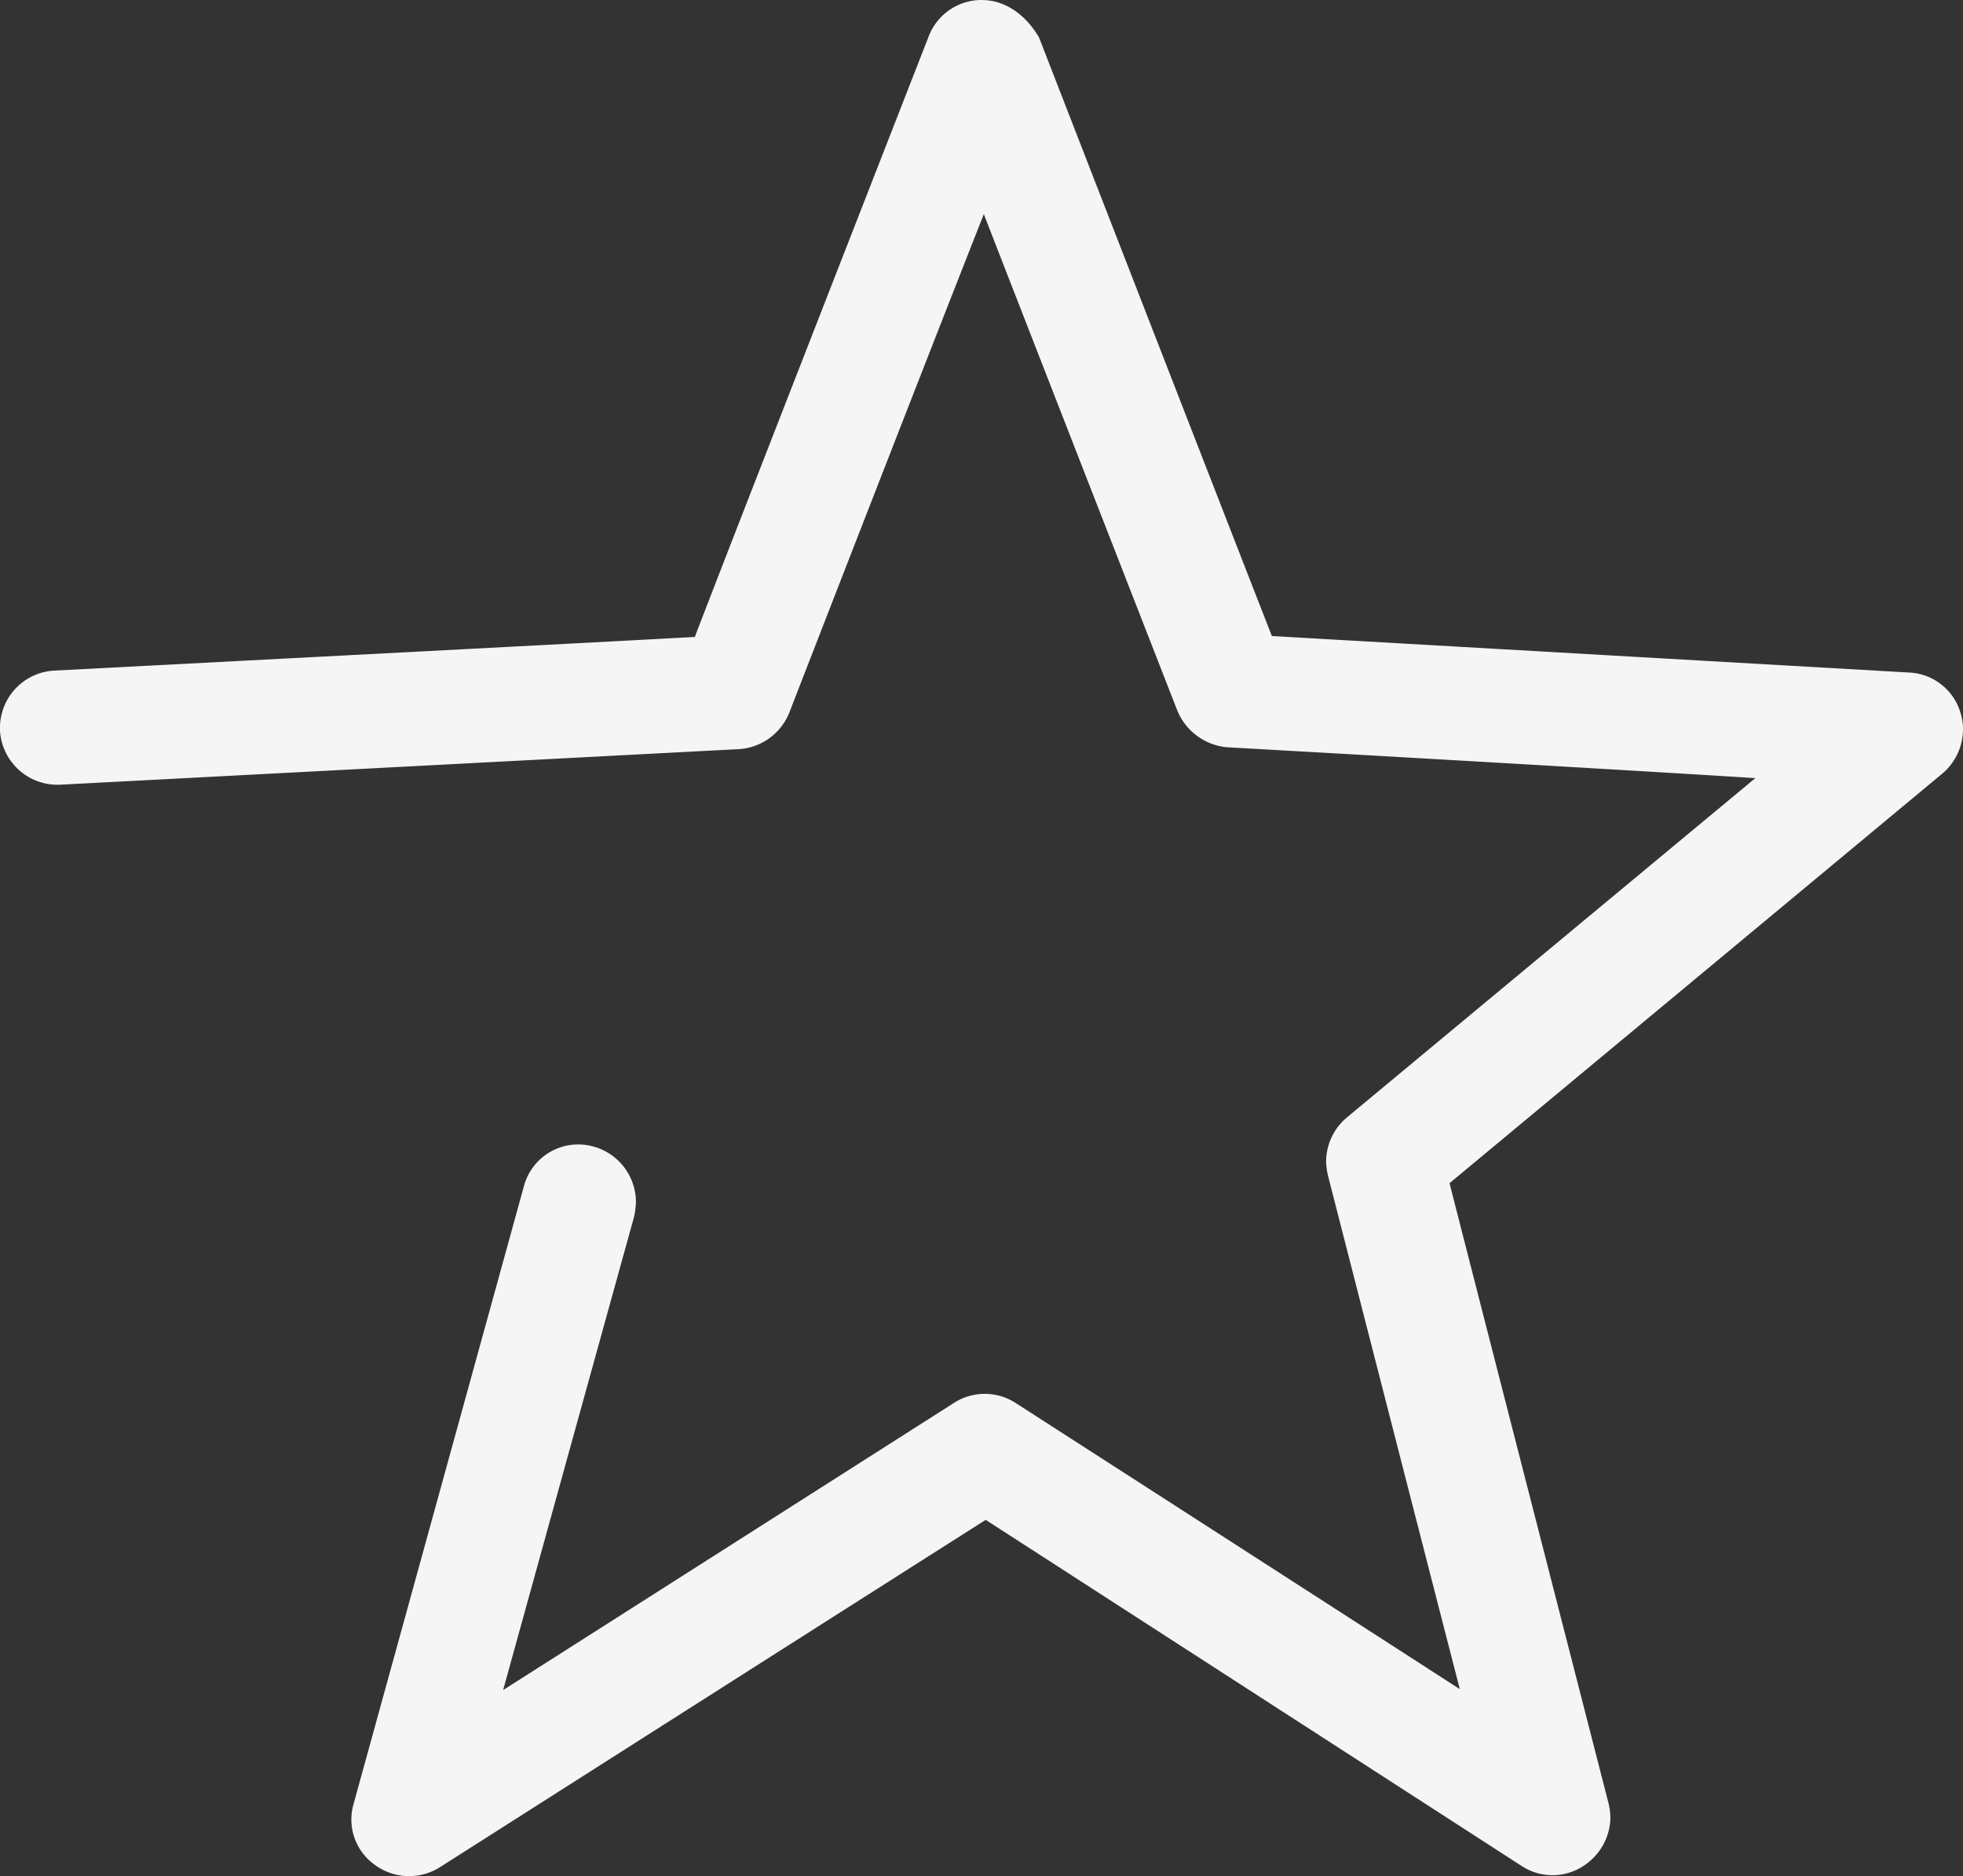
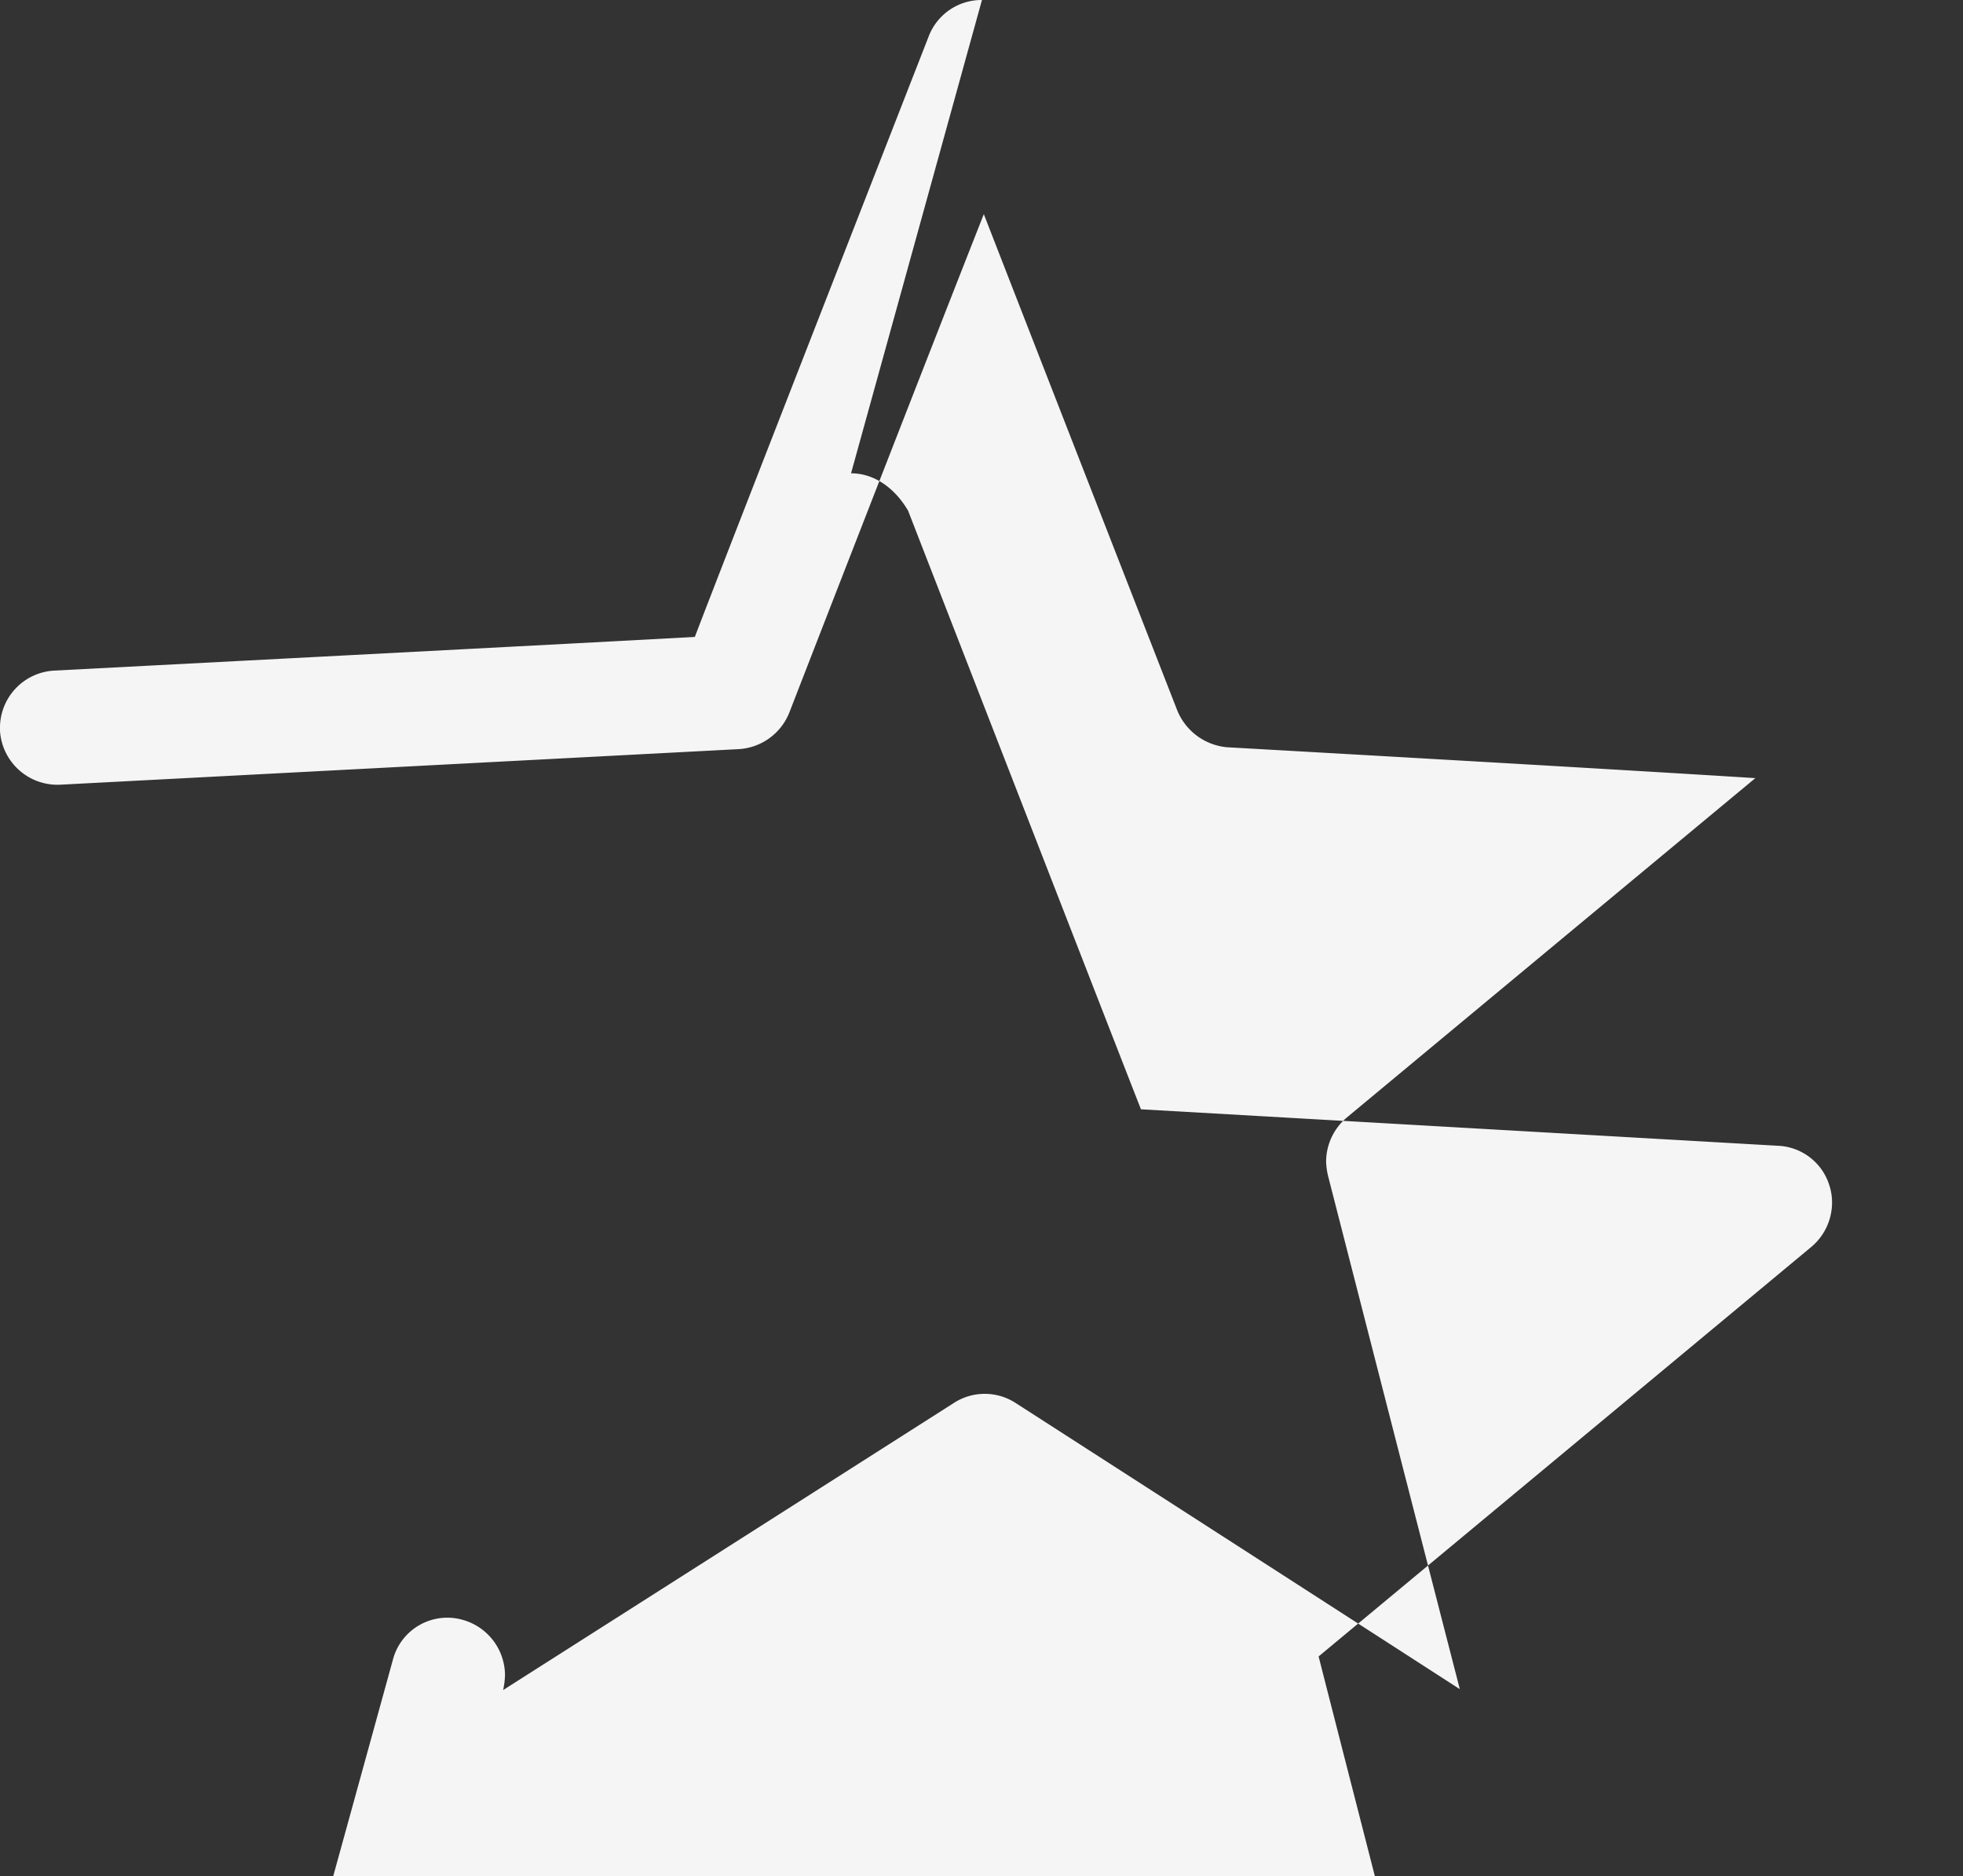
<svg xmlns="http://www.w3.org/2000/svg" width="282.907" height="270.359" viewBox="0 0 282.907 270.359">
  <rect x="0" y="0" width="282.907" height="270.359" fill="#333333" stroke="none" />
-   <path id="_24501840" d="M582.621,169.6a8.159,8.159,0,0,0-7.683,5.256s-30.326,77.634-33.7,86.53c-9.435.539-92.325,4.852-92.325,4.852a8.265,8.265,0,0,0-7.817,8.222v.4a8.3,8.3,0,0,0,8.761,7.817l97.717-5.122a8.377,8.377,0,0,0,7.278-5.256s18.465-47.578,28.035-71.839c9.435,24.261,27.9,71.569,27.9,71.569a8.588,8.588,0,0,0,7.144,5.256s50.408,2.83,76.152,4.448c-19.813,16.443-58.9,48.926-58.9,48.926A8.332,8.332,0,0,0,632.22,337a10.389,10.389,0,0,0,.27,2.022s12.535,48.926,19,74c-21.7-14.017-64.021-41.243-64.021-41.243a8.183,8.183,0,0,0-8.9,0S535.851,399,513.612,413.15c6.739-24.4,18.87-68.2,18.87-68.2a11.811,11.811,0,0,0,.27-2.157,8.331,8.331,0,0,0-6.065-7.952,8.105,8.105,0,0,0-10.109,5.8l-24.53,88.956a8.006,8.006,0,0,0,3.1,8.761,8.318,8.318,0,0,0,9.435.269s70.491-44.882,78.578-50c7.952,5.122,77.23,49.869,77.23,49.869a8.117,8.117,0,0,0,9.3-.27,8.429,8.429,0,0,0,3.5-6.739,10.386,10.386,0,0,0-.27-2.022s-20.622-80.33-22.913-89.36c7.143-5.93,71.03-59.034,71.03-59.034a8.334,8.334,0,0,0,2.965-6.335,7.848,7.848,0,0,0-.4-2.561,8.106,8.106,0,0,0-7.413-5.661s-82.352-4.717-91.786-5.256c-3.5-8.9-33.56-86.26-33.56-86.26-1.887-3.235-4.852-5.391-8.222-5.391Z" transform="translate(-441.1 -169.6)" fill="#f5f5f5" />
+   <path id="_24501840" d="M582.621,169.6a8.159,8.159,0,0,0-7.683,5.256s-30.326,77.634-33.7,86.53c-9.435.539-92.325,4.852-92.325,4.852a8.265,8.265,0,0,0-7.817,8.222v.4a8.3,8.3,0,0,0,8.761,7.817l97.717-5.122a8.377,8.377,0,0,0,7.278-5.256s18.465-47.578,28.035-71.839c9.435,24.261,27.9,71.569,27.9,71.569a8.588,8.588,0,0,0,7.144,5.256s50.408,2.83,76.152,4.448c-19.813,16.443-58.9,48.926-58.9,48.926A8.332,8.332,0,0,0,632.22,337a10.389,10.389,0,0,0,.27,2.022s12.535,48.926,19,74c-21.7-14.017-64.021-41.243-64.021-41.243a8.183,8.183,0,0,0-8.9,0S535.851,399,513.612,413.15a11.811,11.811,0,0,0,.27-2.157,8.331,8.331,0,0,0-6.065-7.952,8.105,8.105,0,0,0-10.109,5.8l-24.53,88.956a8.006,8.006,0,0,0,3.1,8.761,8.318,8.318,0,0,0,9.435.269s70.491-44.882,78.578-50c7.952,5.122,77.23,49.869,77.23,49.869a8.117,8.117,0,0,0,9.3-.27,8.429,8.429,0,0,0,3.5-6.739,10.386,10.386,0,0,0-.27-2.022s-20.622-80.33-22.913-89.36c7.143-5.93,71.03-59.034,71.03-59.034a8.334,8.334,0,0,0,2.965-6.335,7.848,7.848,0,0,0-.4-2.561,8.106,8.106,0,0,0-7.413-5.661s-82.352-4.717-91.786-5.256c-3.5-8.9-33.56-86.26-33.56-86.26-1.887-3.235-4.852-5.391-8.222-5.391Z" transform="translate(-441.1 -169.6)" fill="#f5f5f5" />
</svg>